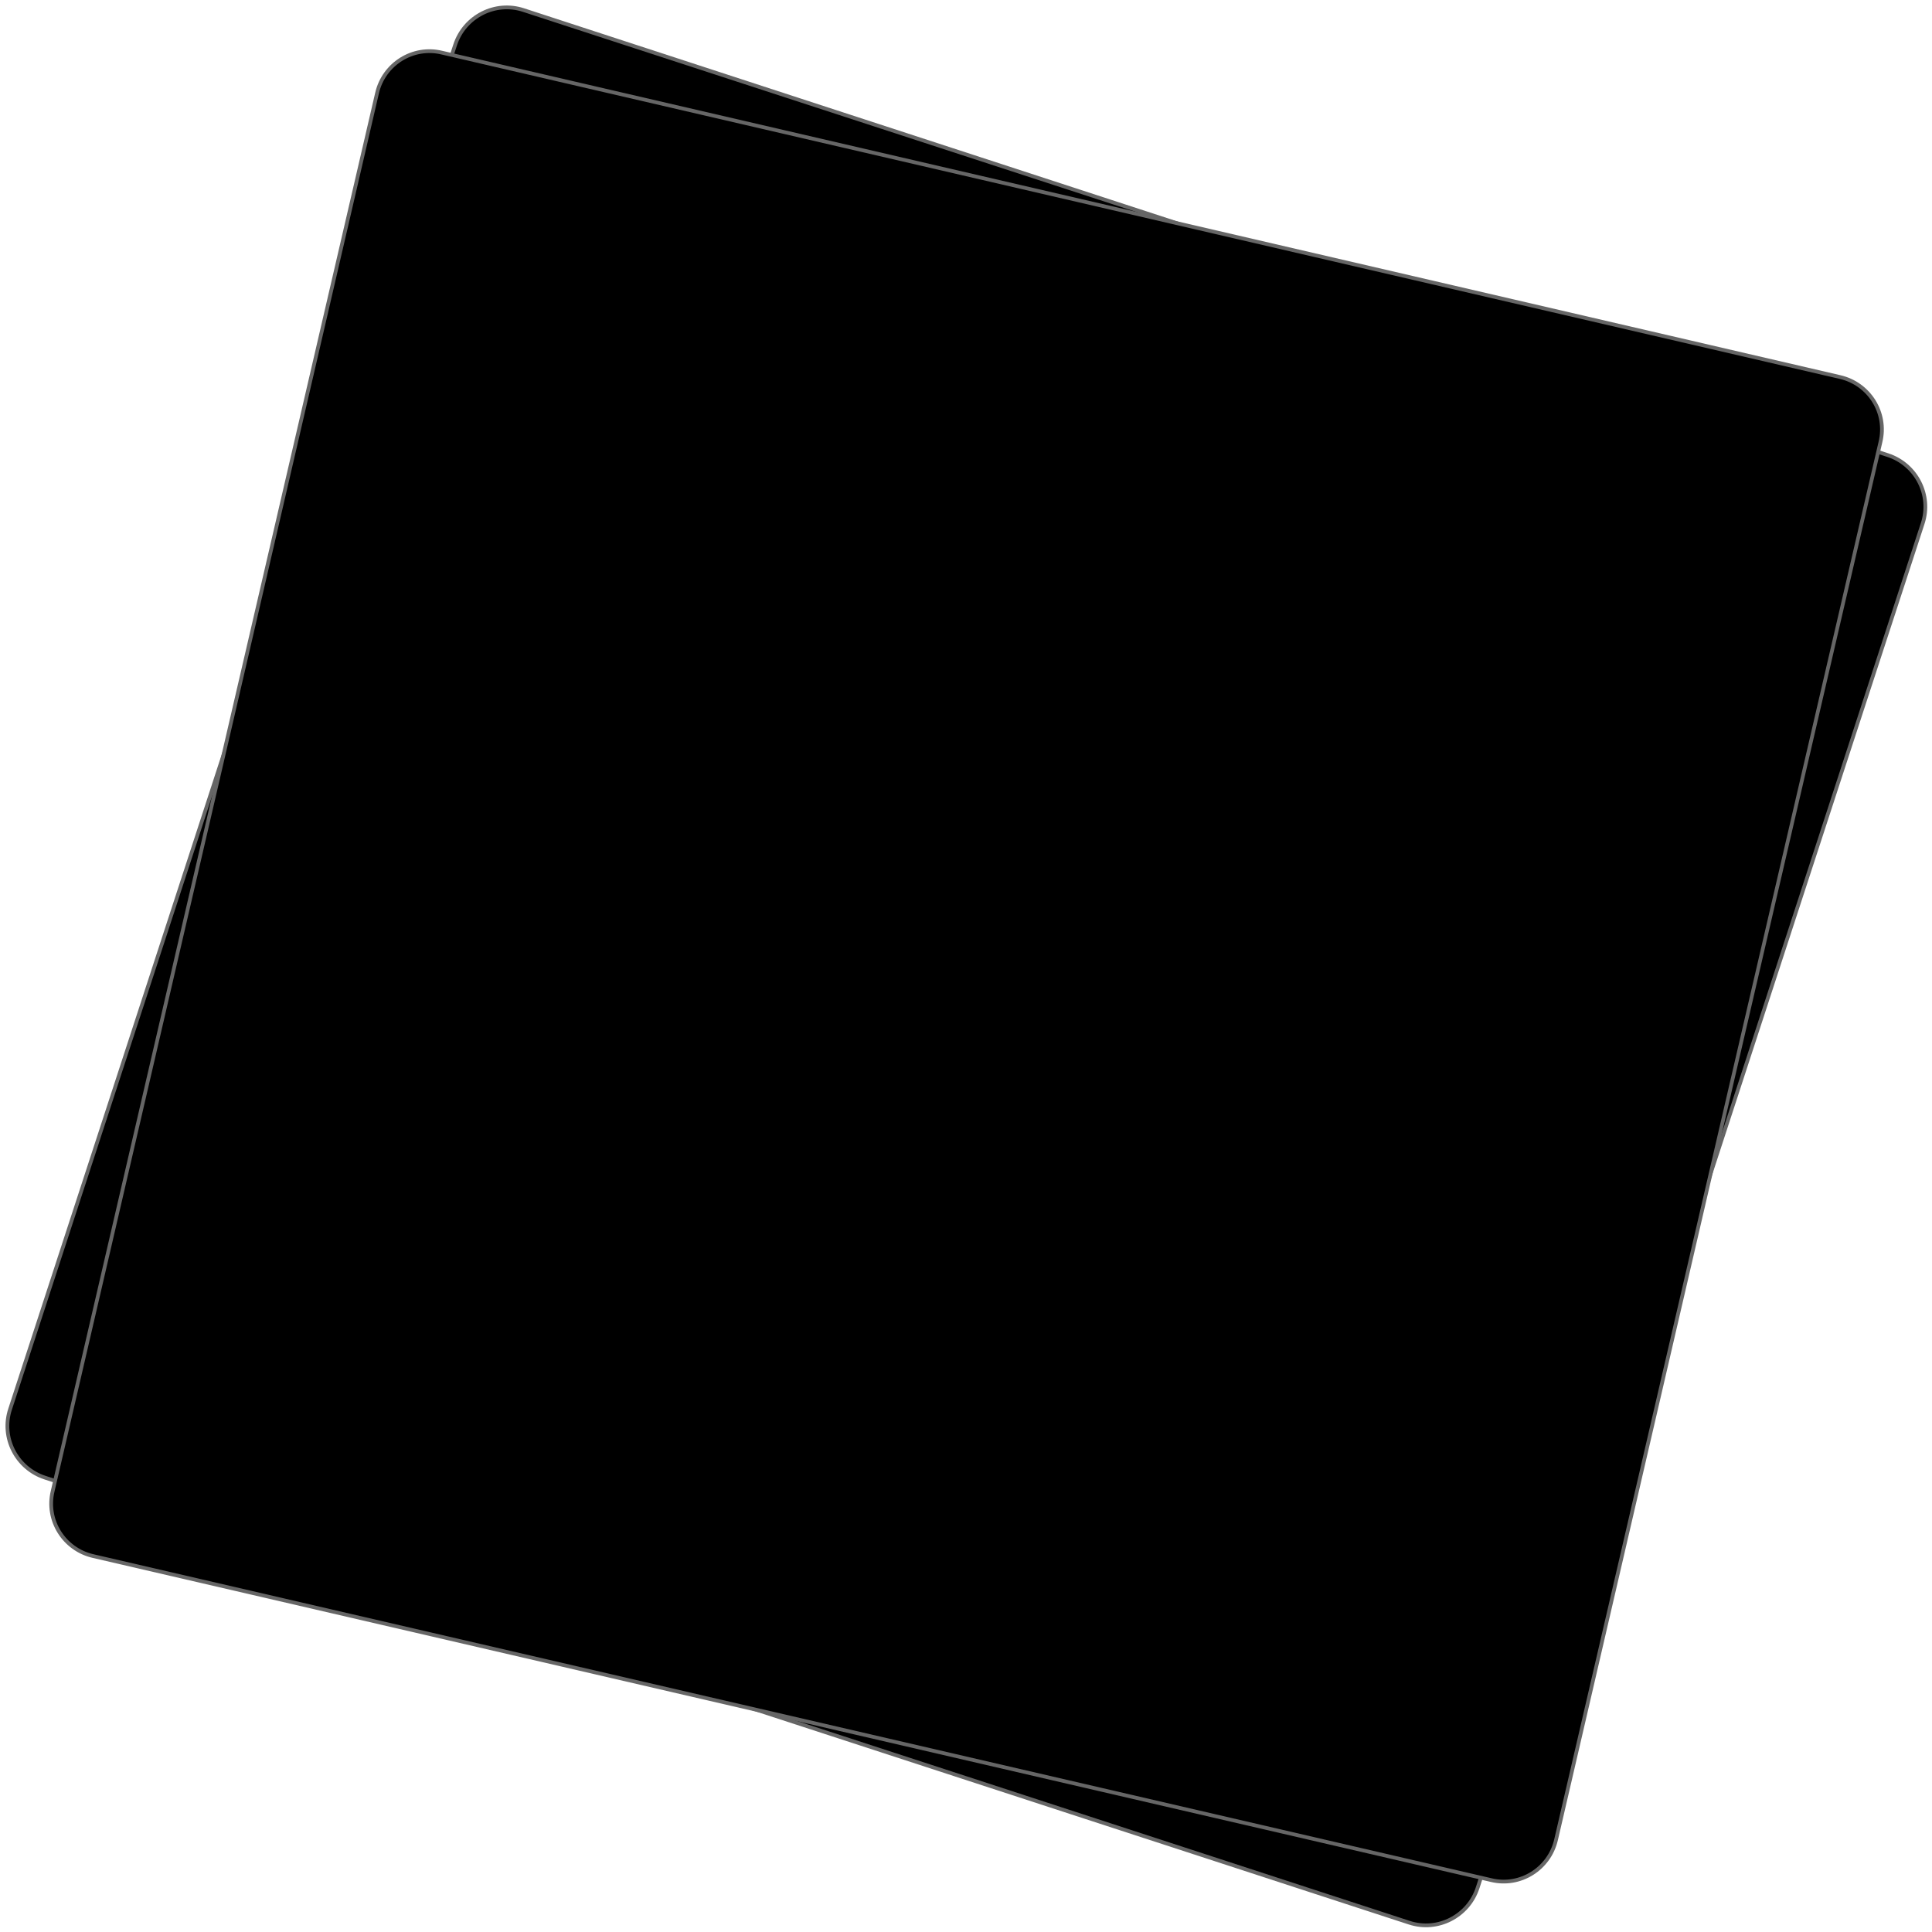
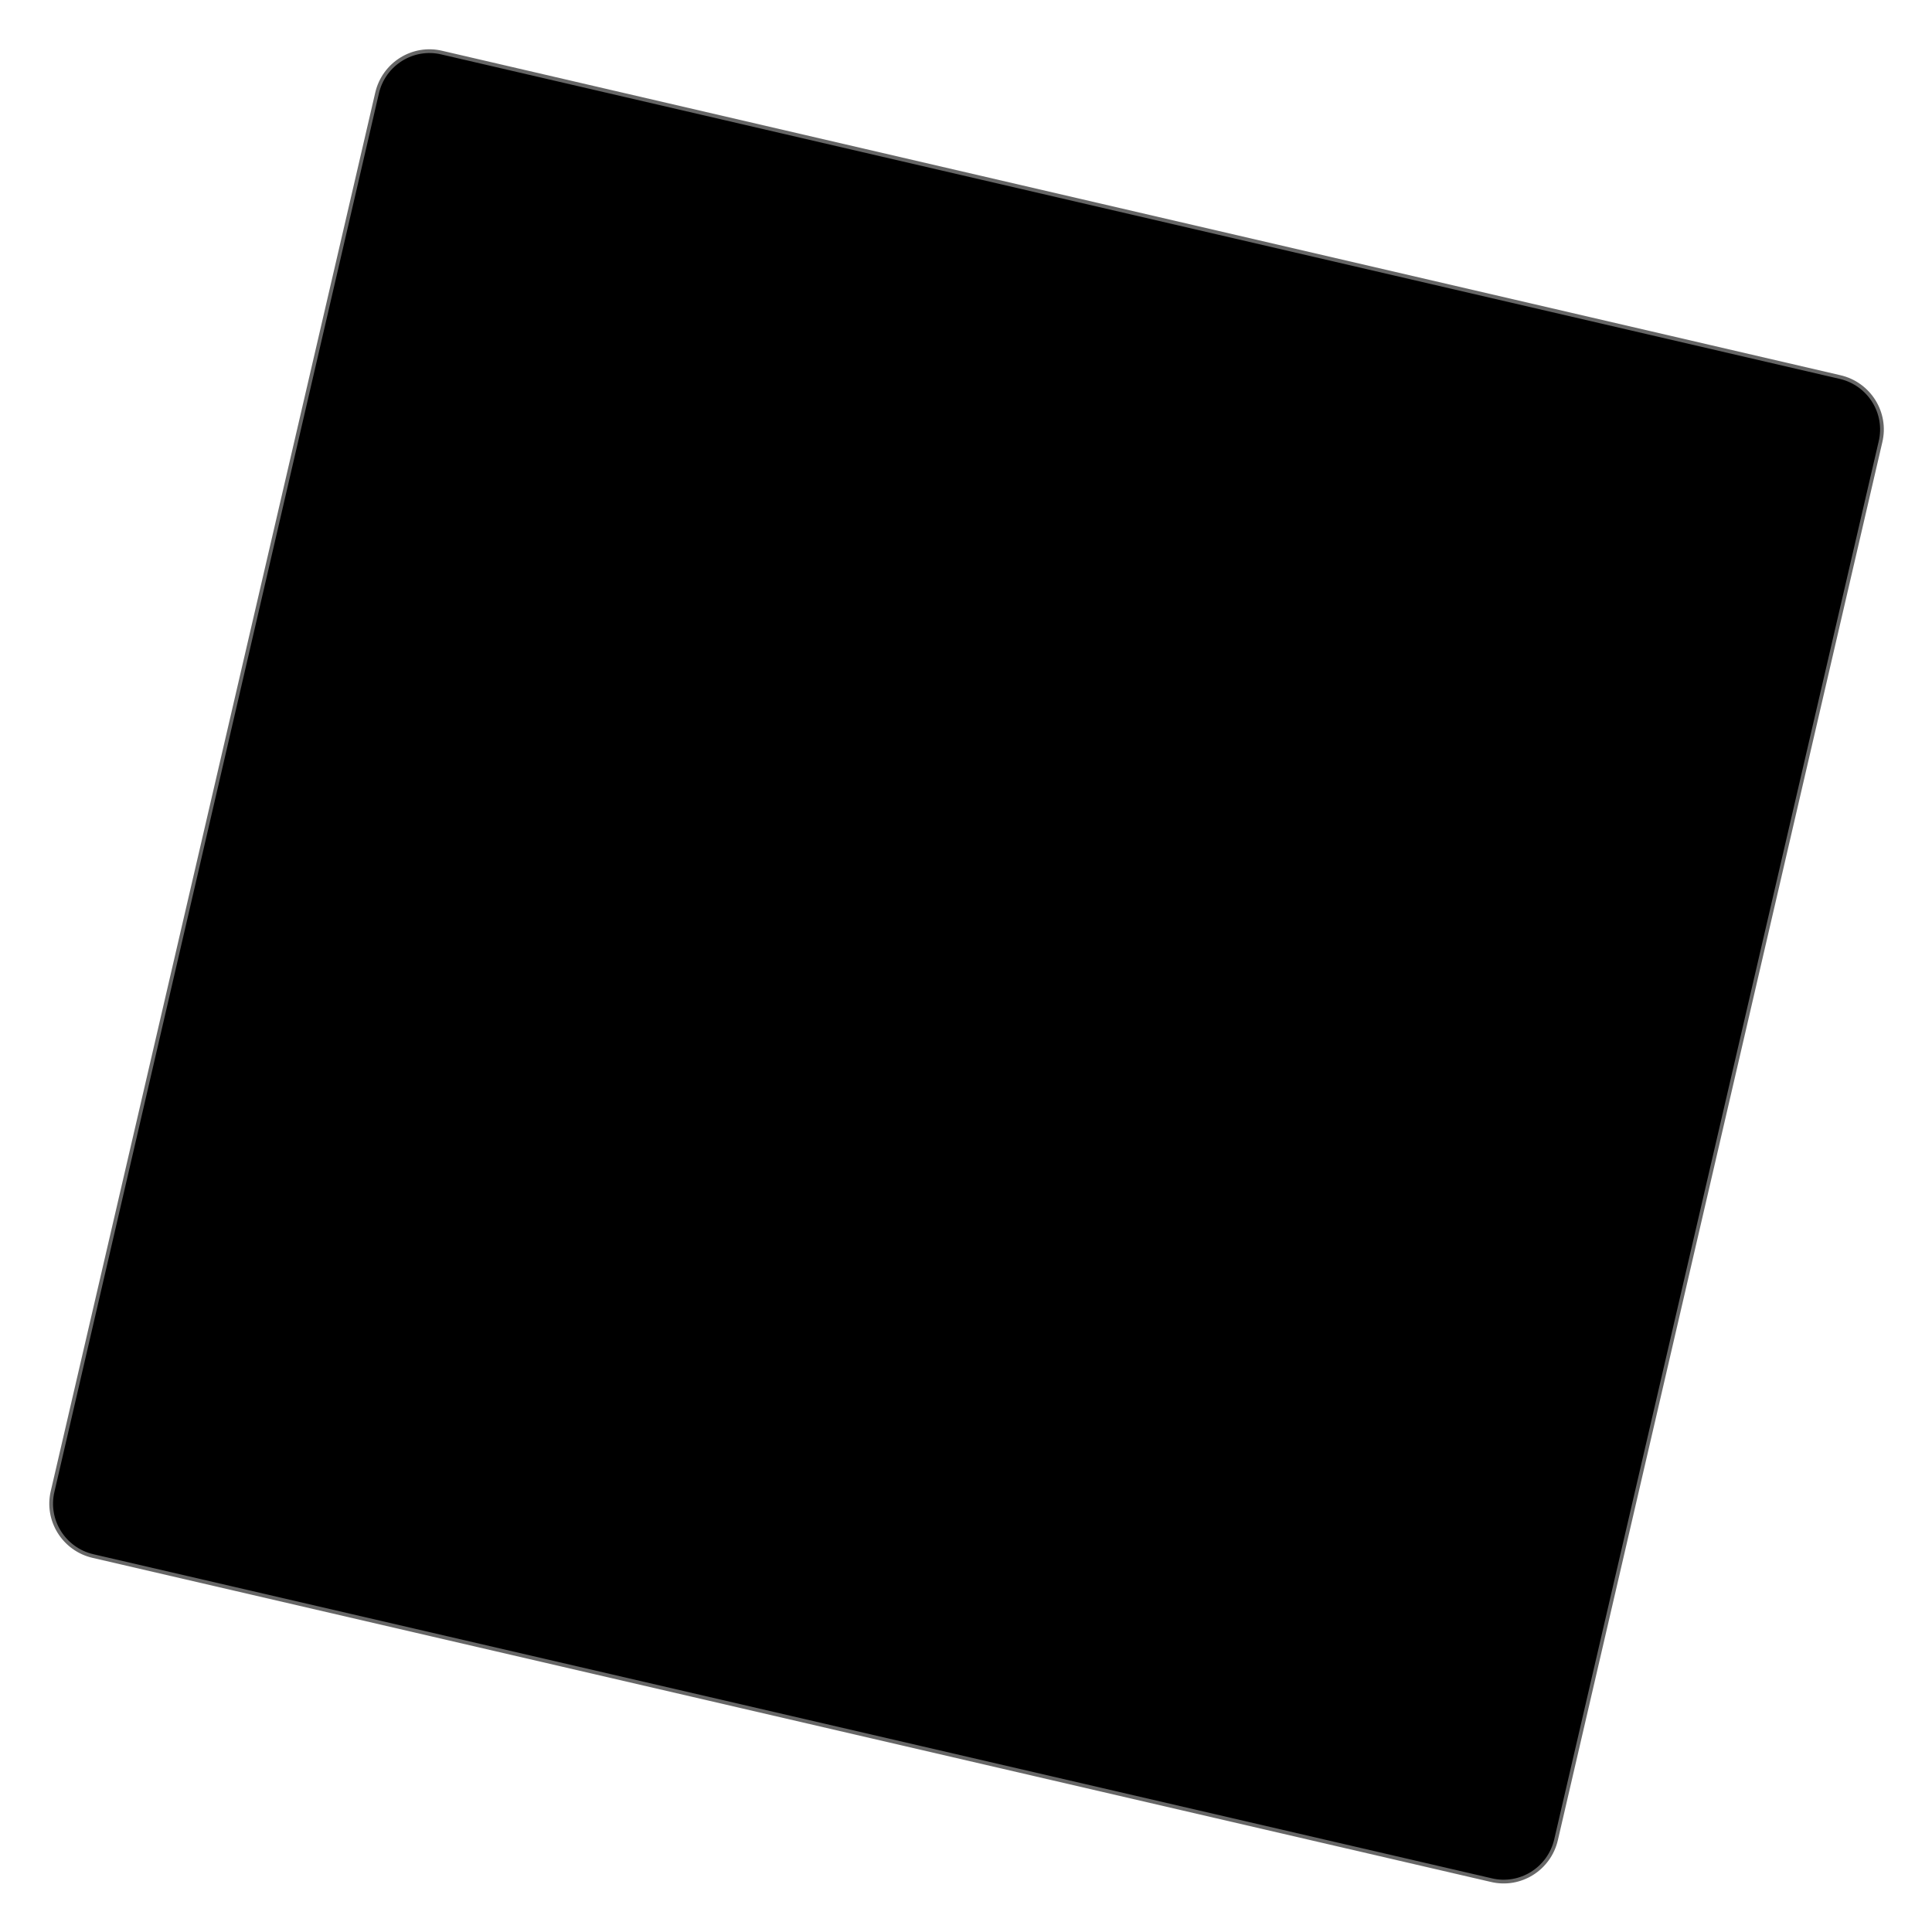
<svg xmlns="http://www.w3.org/2000/svg" version="1.1" id="Layer_1" x="0px" y="0px" viewBox="0 0 517 517" style="enable-background:new 0 0 517 517;" xml:space="preserve">
-   <path stroke="#666" stroke-opacity="1" d="M395.4,505.2c-2.5,7.6-10.7,11.8-18.3,9.3L12,395.4c-7.6-2.5-11.8-10.7-9.3-18.3L121.8,12  c2.5-7.6,10.7-11.8,18.3-9.3l365.1,119.1c7.6,2.5,11.8,10.7,9.3,18.3L395.4,505.2z" />
-   <path stroke="#666" stroke-opacity="1" d="M416.4,492.3c-1.8,7.8-9.6,12.7-17.4,10.8L24.9,416.4c-7.8-1.8-12.7-9.6-10.8-17.4l86.8-374.1  c1.8-7.8,9.6-12.7,17.4-10.8l374.1,86.8c7.8,1.8,12.7,9.6,10.8,17.4L416.4,492.3z" />
+   <path stroke="#666" stroke-opacity="1" d="M416.4,492.3c-1.8,7.8-9.6,12.7-17.4,10.8L24.9,416.4c-7.8-1.8-12.7-9.6-10.8-17.4l86.8-374.1  c1.8-7.8,9.6-12.7,17.4-10.8l374.1,86.8c7.8,1.8,12.7,9.6,10.8,17.4L416.4,492.3" />
</svg>